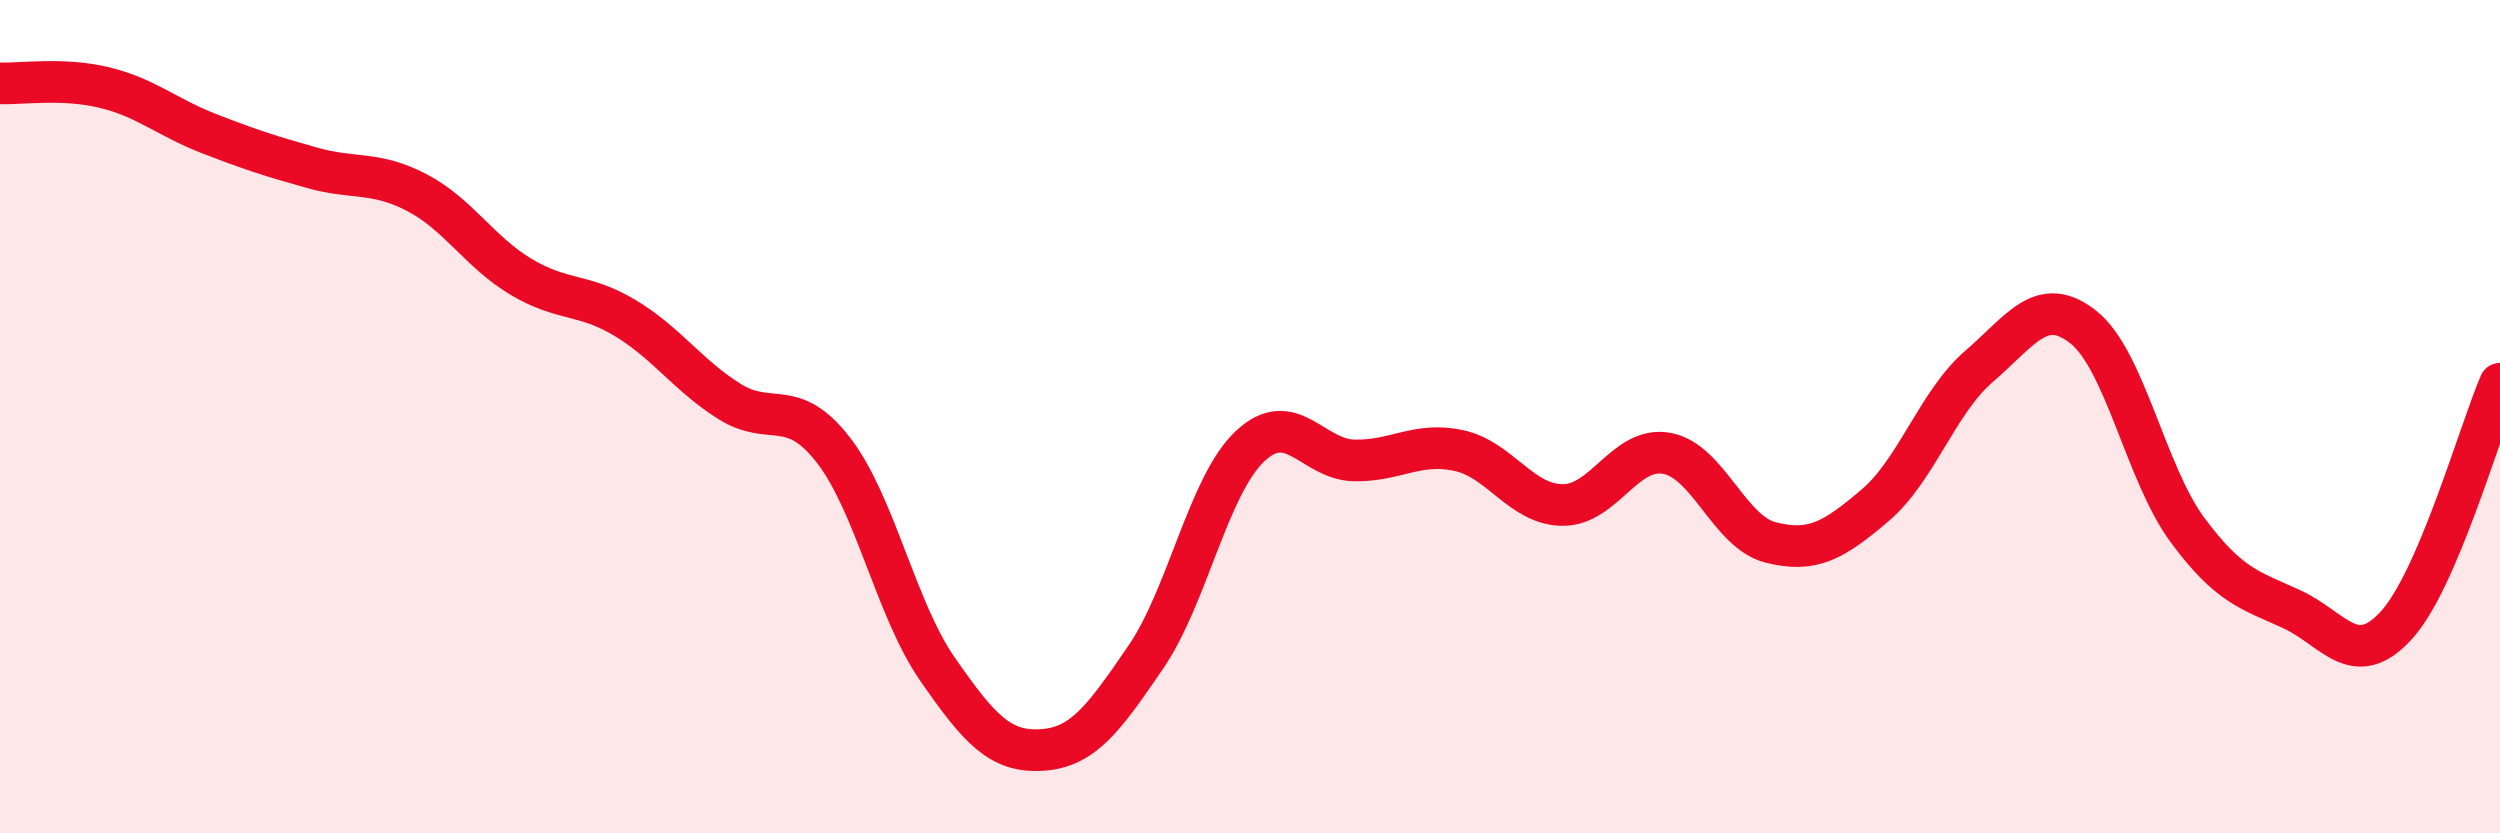
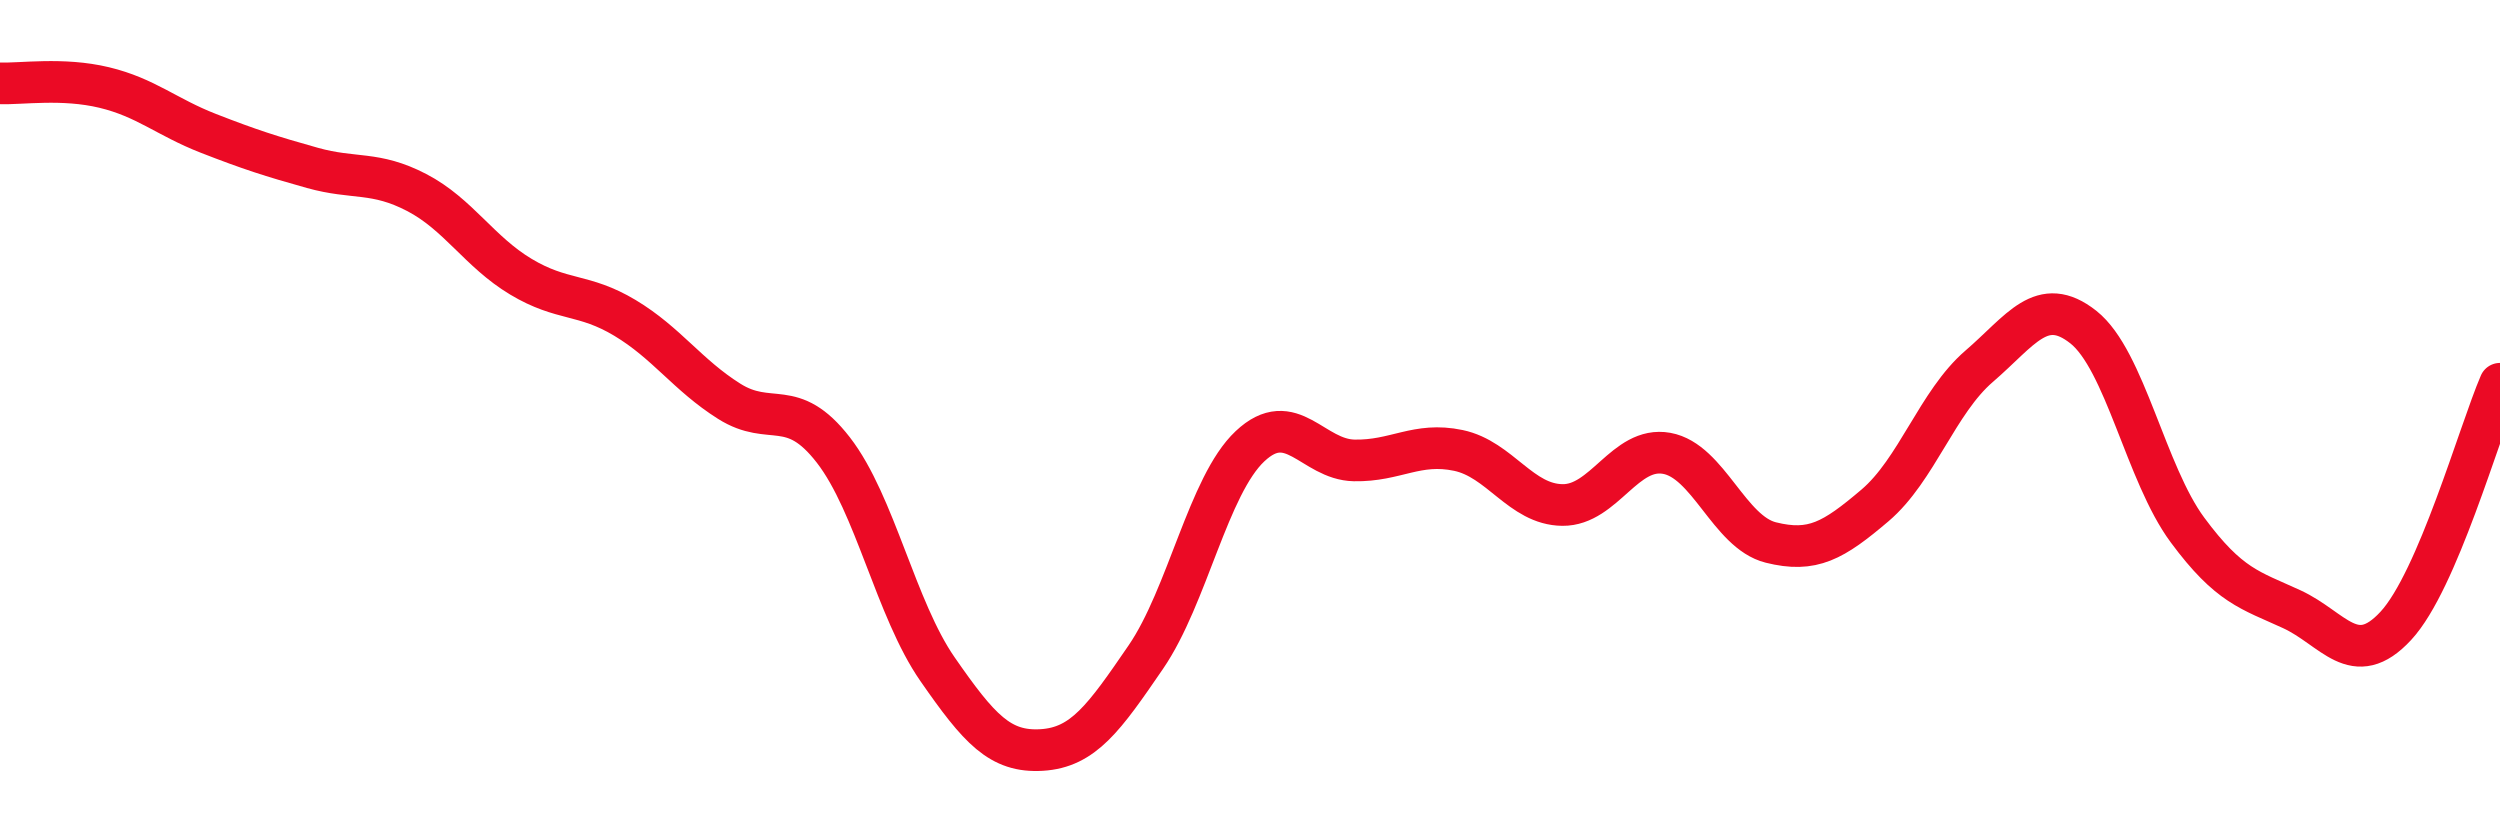
<svg xmlns="http://www.w3.org/2000/svg" width="60" height="20" viewBox="0 0 60 20">
-   <path d="M 0,2 C 0.5,2.02 1.5,1.86 2.5,2.1 C 3.5,2.34 4,2.81 5,3.2 C 6,3.59 6.5,3.75 7.5,4.03 C 8.5,4.31 9,4.1 10,4.62 C 11,5.14 11.5,6.04 12.5,6.64 C 13.5,7.24 14,7.03 15,7.63 C 16,8.23 16.5,9 17.5,9.63 C 18.5,10.26 19,9.51 20,10.8 C 21,12.09 21.5,14.62 22.5,16.06 C 23.5,17.5 24,18.06 25,18 C 26,17.94 26.5,17.23 27.5,15.77 C 28.5,14.31 29,11.65 30,10.71 C 31,9.77 31.5,11.03 32.5,11.05 C 33.5,11.07 34,10.6 35,10.81 C 36,11.02 36.5,12.11 37.5,12.12 C 38.5,12.13 39,10.7 40,10.88 C 41,11.06 41.5,12.77 42.5,13.02 C 43.5,13.27 44,12.98 45,12.13 C 46,11.28 46.5,9.65 47.5,8.79 C 48.5,7.93 49,7.06 50,7.85 C 51,8.64 51.5,11.37 52.5,12.72 C 53.5,14.07 54,14.16 55,14.62 C 56,15.08 56.5,16.1 57.5,15.02 C 58.5,13.94 59.5,10.37 60,9.21L60 20L0 20Z" fill="#EB0A25" opacity="0.1" stroke-linecap="round" stroke-linejoin="round" />
  <path d="M 0,2 C 0.5,2.02 1.5,1.86 2.5,2.1 C 3.5,2.34 4,2.81 5,3.2 C 6,3.59 6.5,3.75 7.5,4.03 C 8.5,4.31 9,4.1 10,4.62 C 11,5.14 11.5,6.04 12.5,6.64 C 13.5,7.24 14,7.03 15,7.63 C 16,8.23 16.5,9 17.5,9.63 C 18.5,10.26 19,9.51 20,10.8 C 21,12.09 21.5,14.62 22.5,16.06 C 23.5,17.5 24,18.06 25,18 C 26,17.94 26.5,17.23 27.5,15.77 C 28.5,14.31 29,11.65 30,10.71 C 31,9.77 31.5,11.03 32.5,11.05 C 33.5,11.07 34,10.6 35,10.81 C 36,11.02 36.5,12.11 37.5,12.12 C 38.5,12.13 39,10.7 40,10.88 C 41,11.06 41.5,12.77 42.5,13.02 C 43.5,13.27 44,12.98 45,12.13 C 46,11.28 46.5,9.65 47.5,8.79 C 48.5,7.93 49,7.06 50,7.85 C 51,8.64 51.5,11.37 52.5,12.72 C 53.5,14.07 54,14.16 55,14.62 C 56,15.08 56.5,16.1 57.5,15.02 C 58.5,13.94 59.5,10.37 60,9.21" stroke="#EB0A25" stroke-width="1" fill="none" stroke-linecap="round" stroke-linejoin="round" />
</svg>